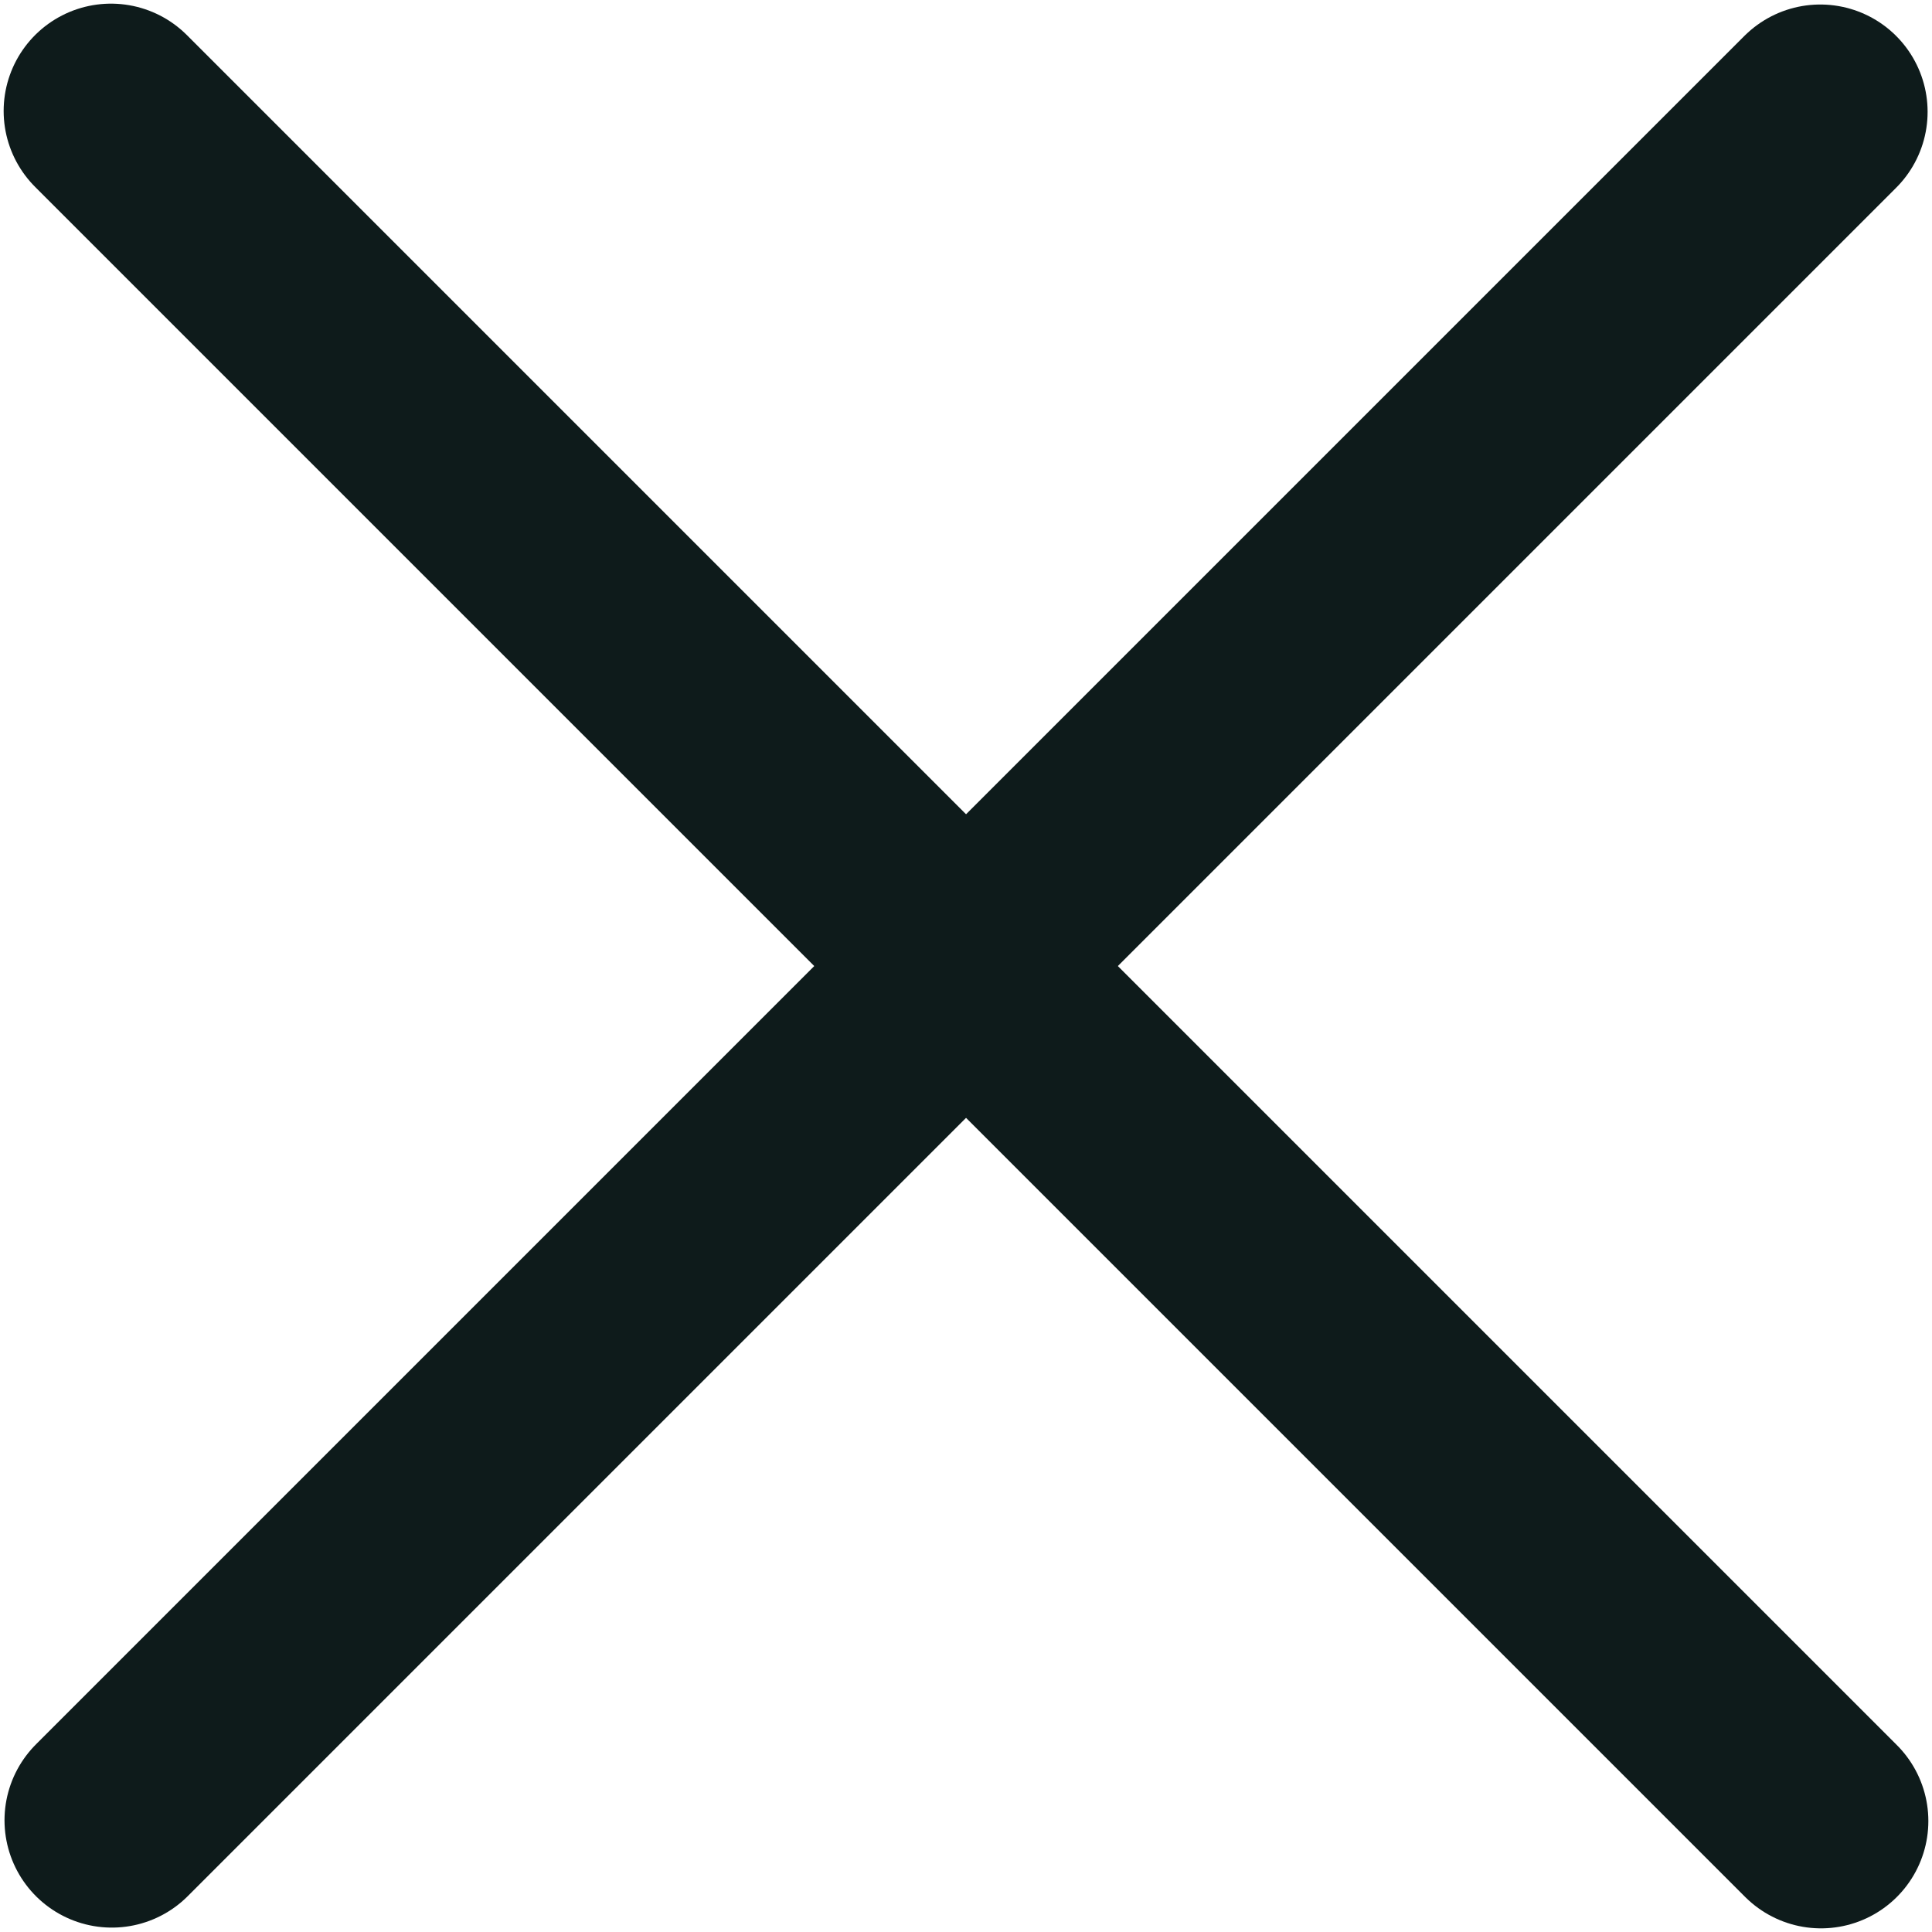
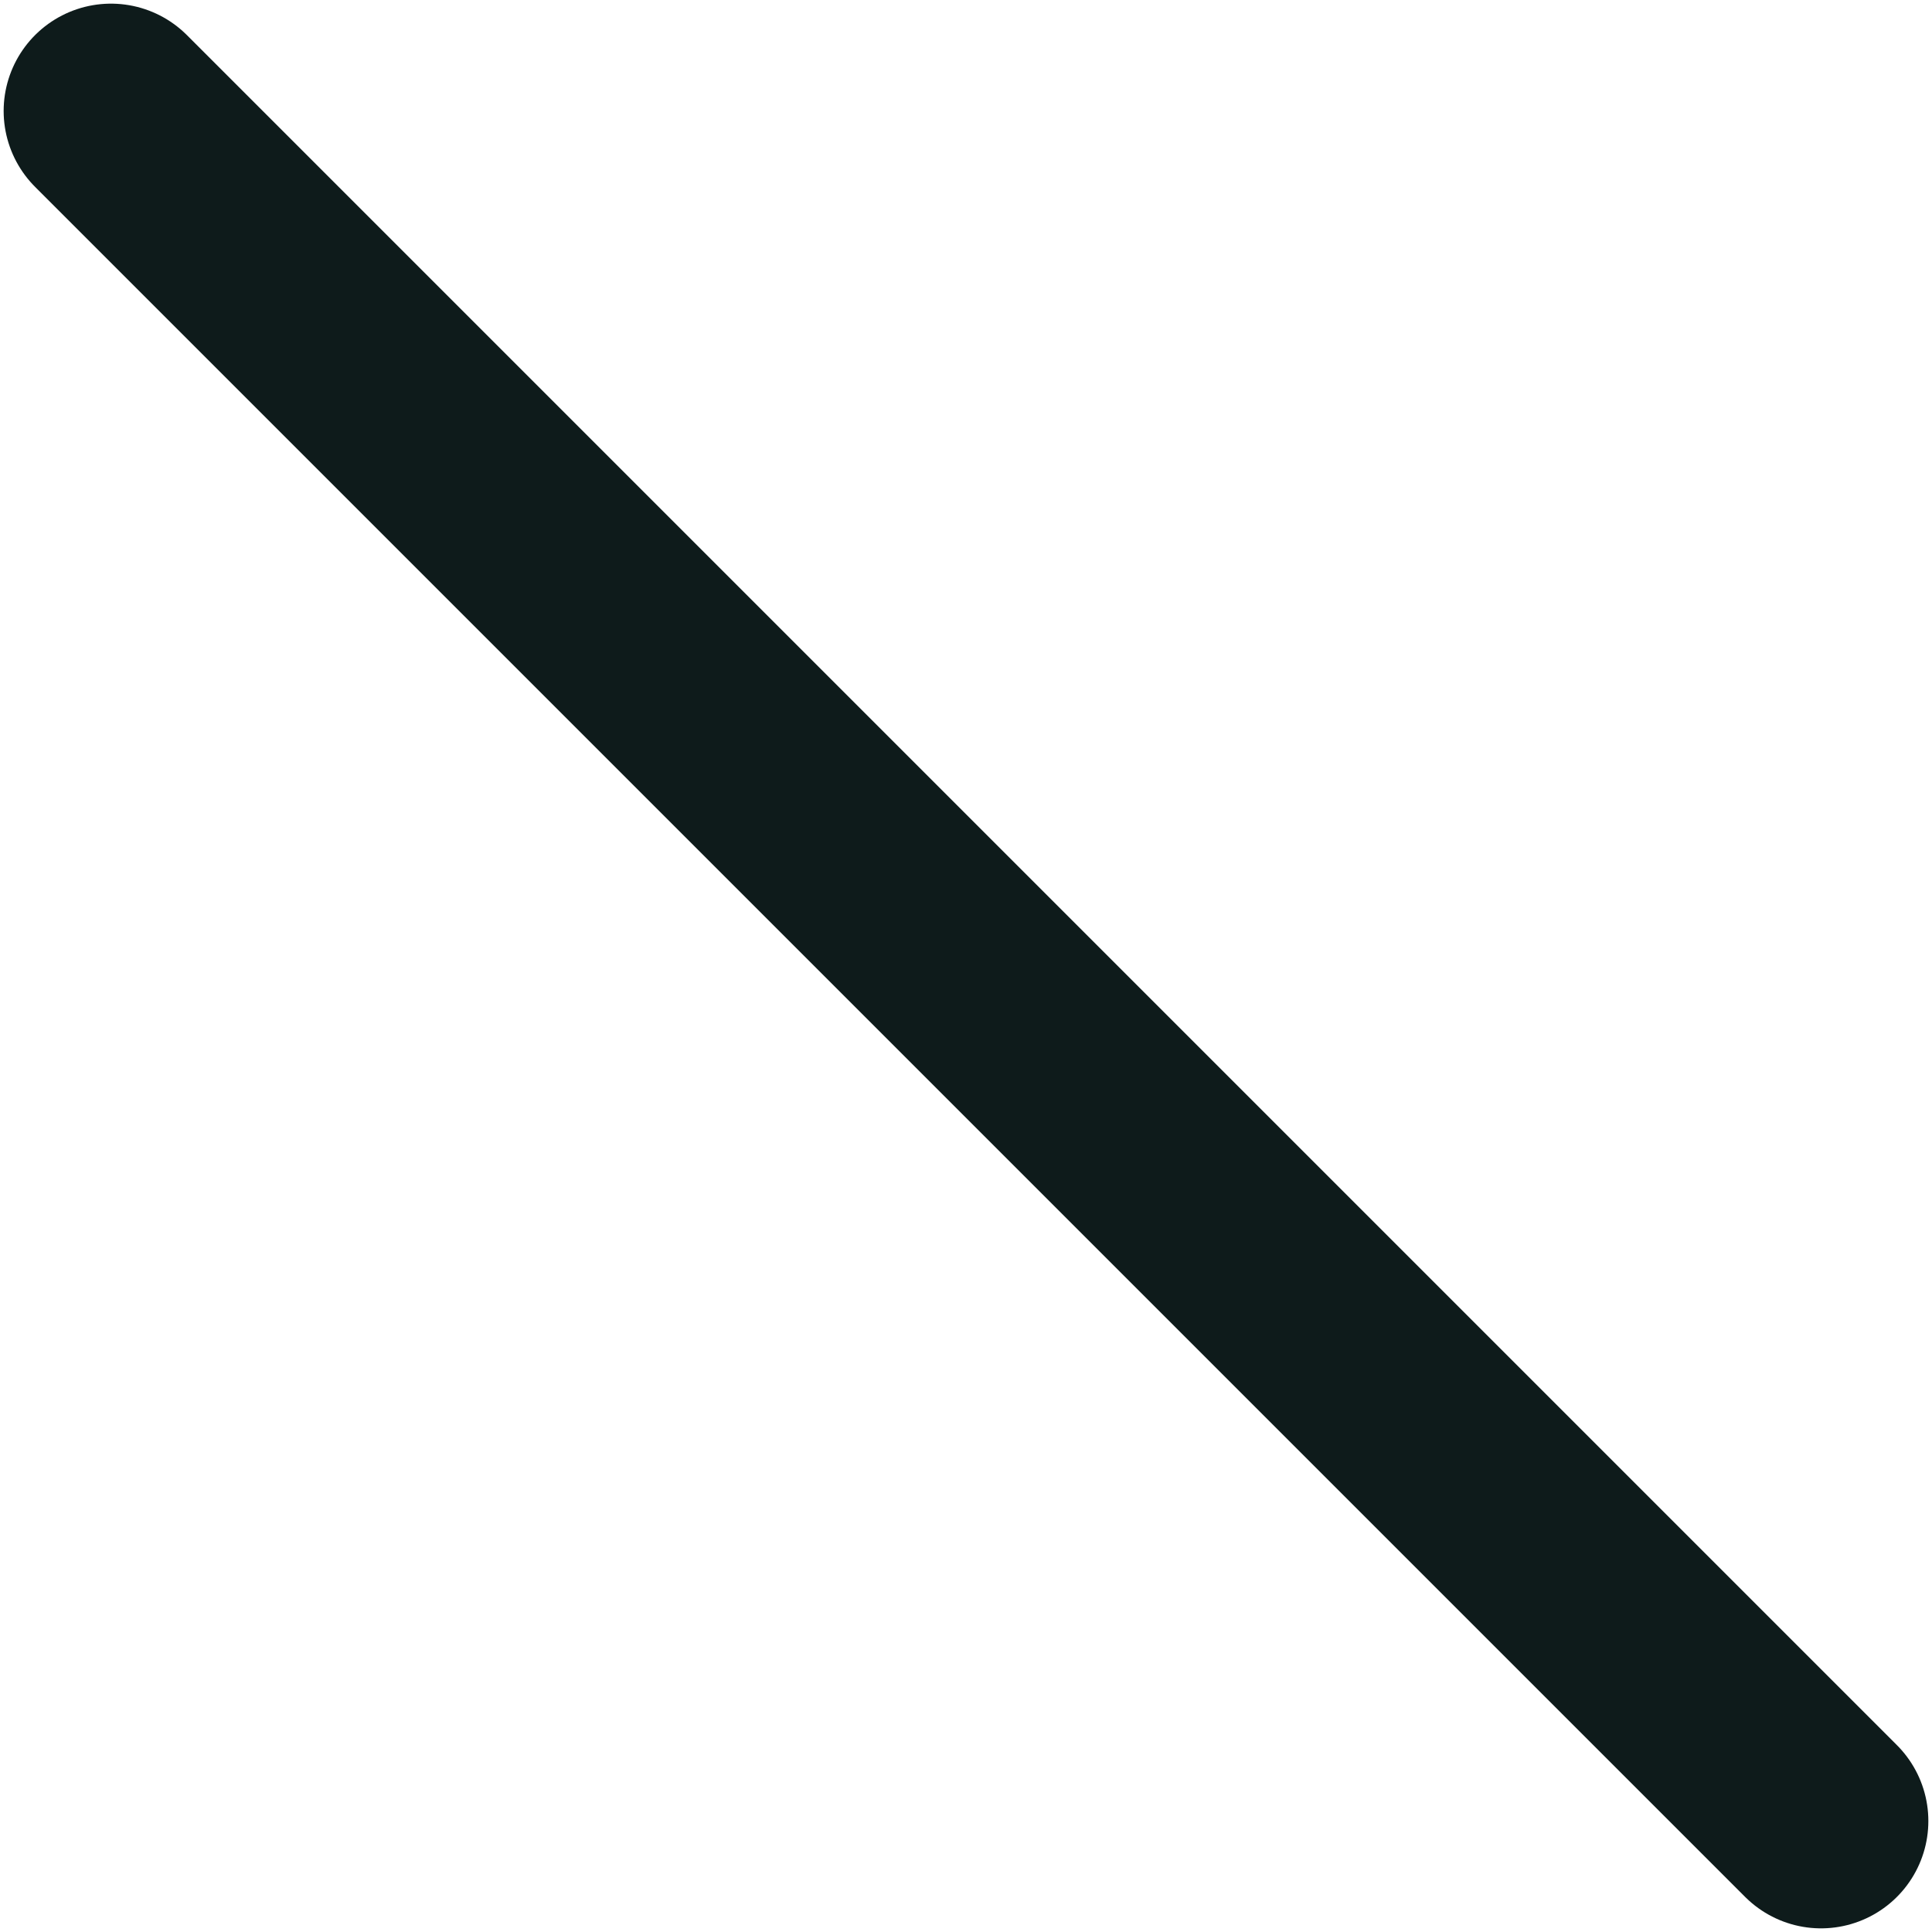
<svg xmlns="http://www.w3.org/2000/svg" width="18" height="18" viewBox="0 0 18 18" fill="none">
-   <path d="M16.959 1.042L1.042 16.959" stroke="#0E1B1B" stroke-width="2" stroke-linecap="round" stroke-linejoin="round" />
  <path d="M16.966 16.966L1.034 1.034" stroke="#0E1B1B" stroke-width="2" stroke-linecap="round" stroke-linejoin="round" />
</svg>